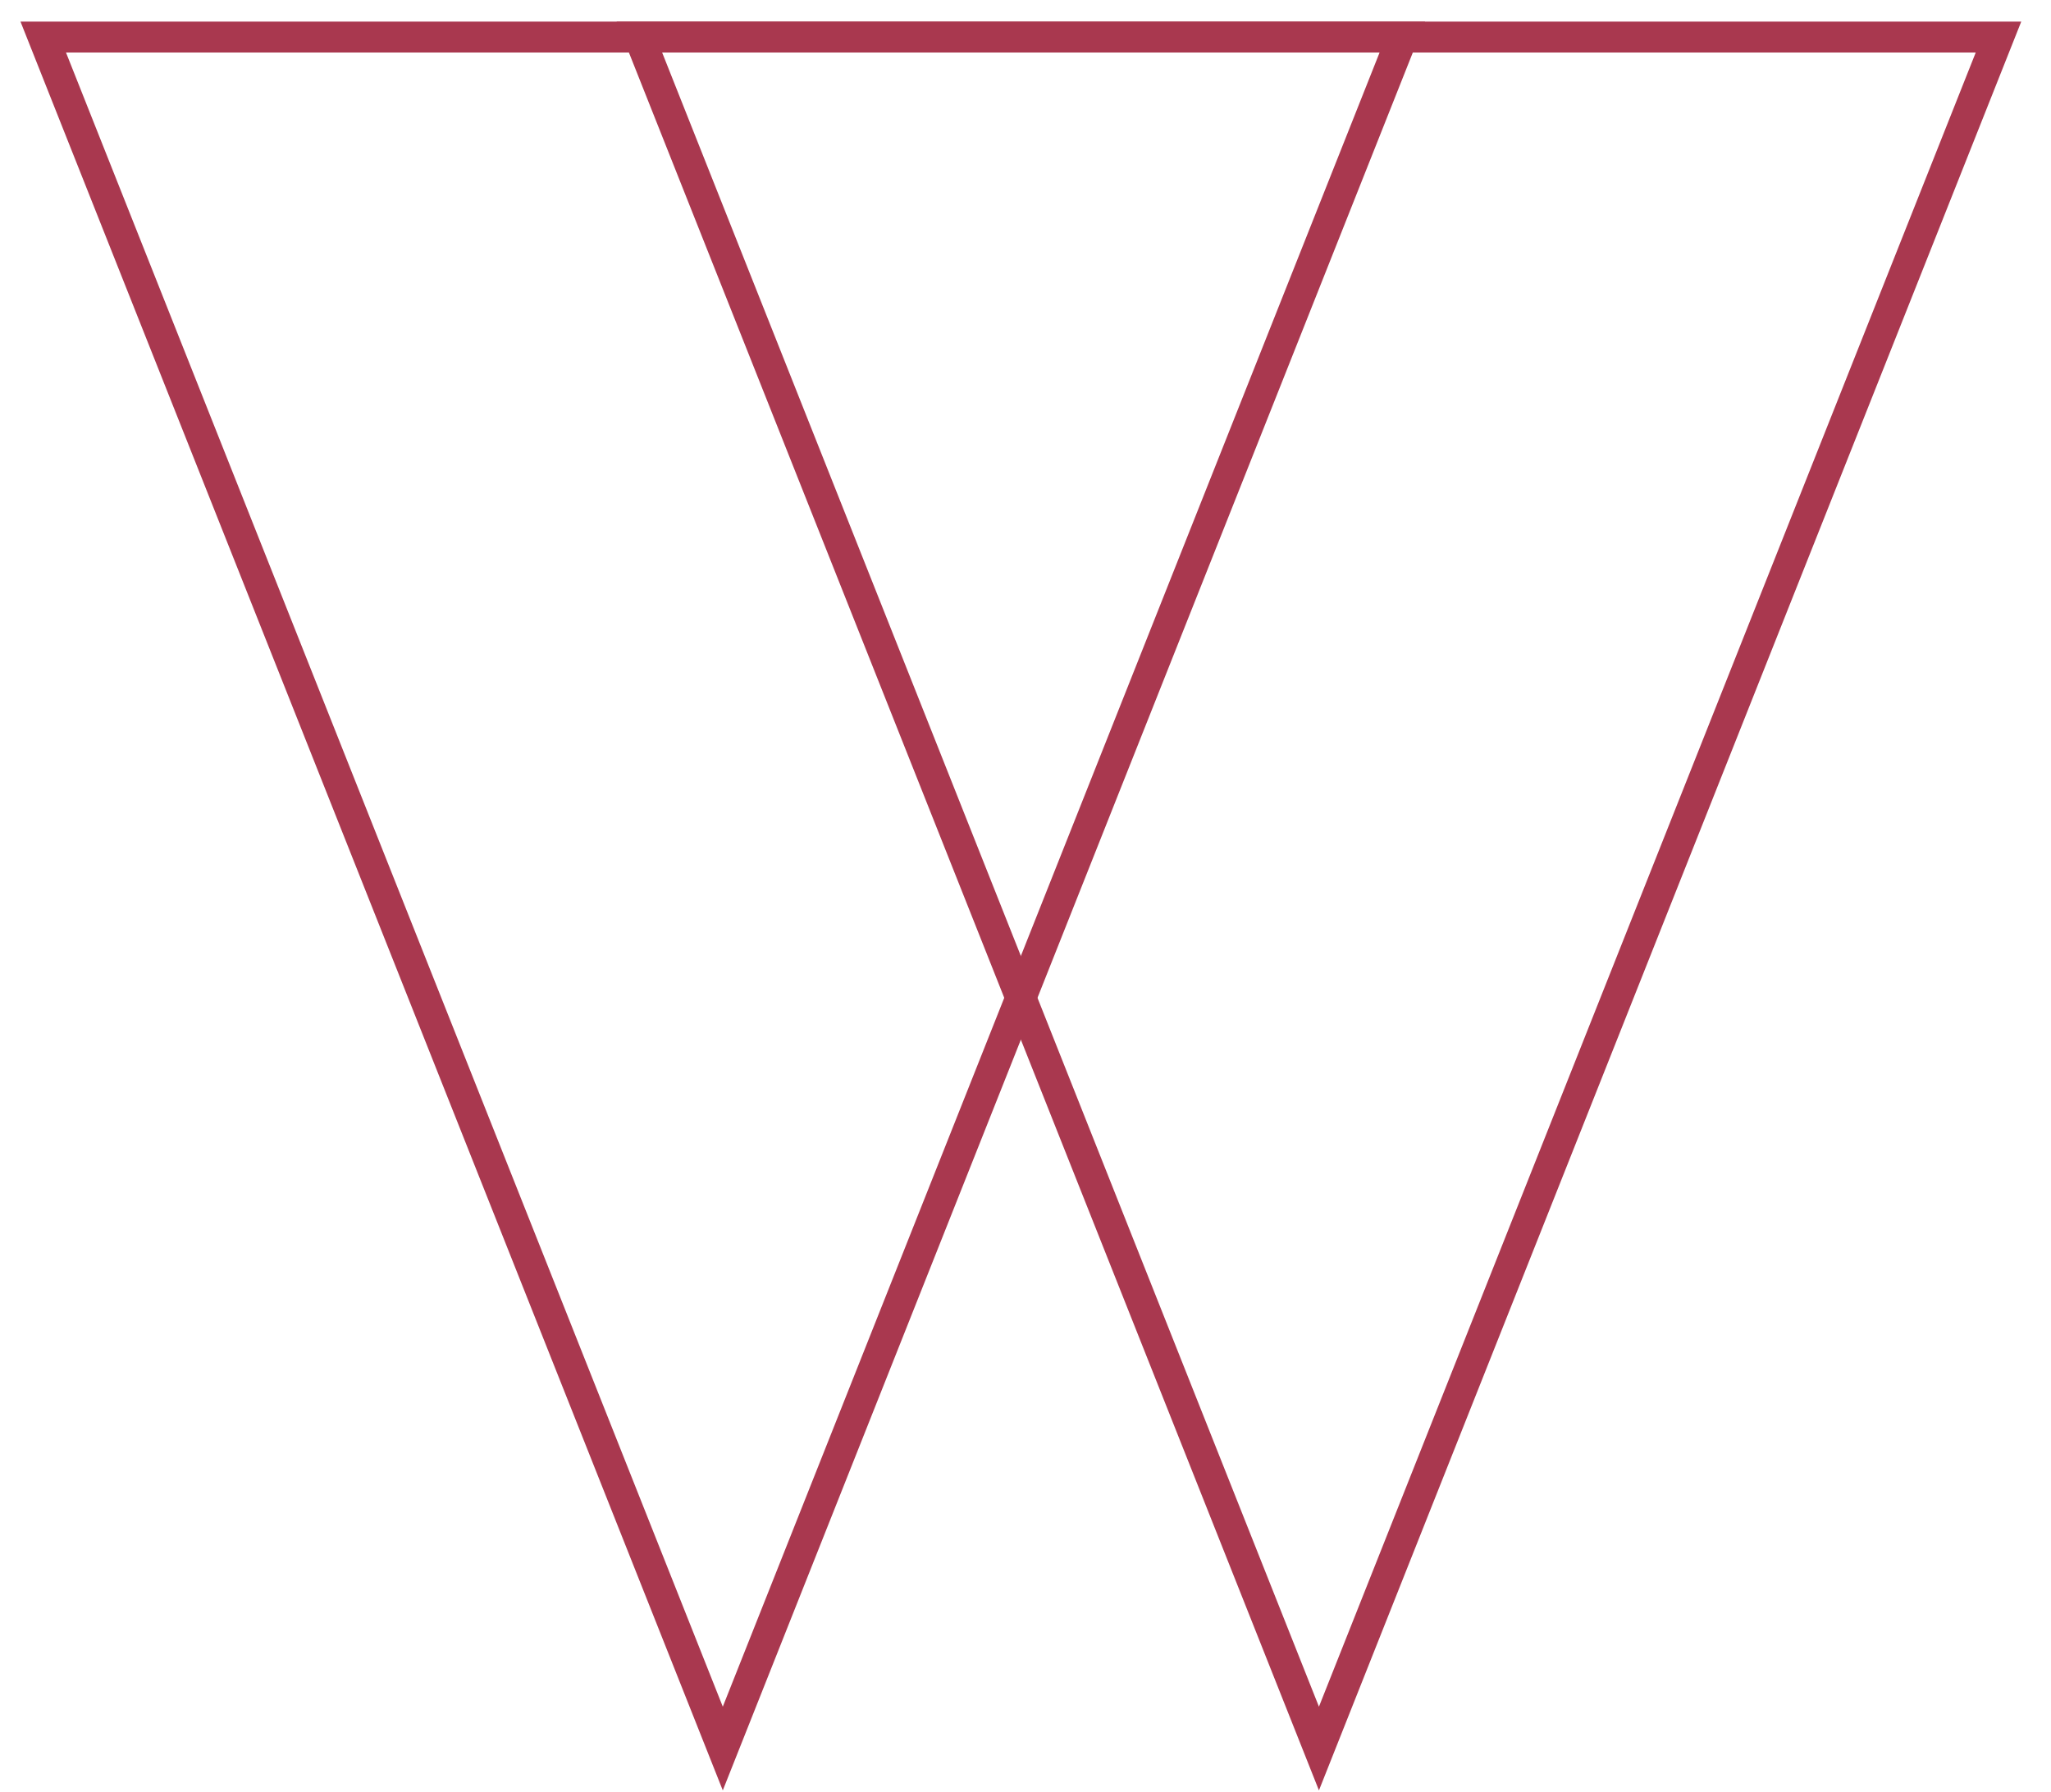
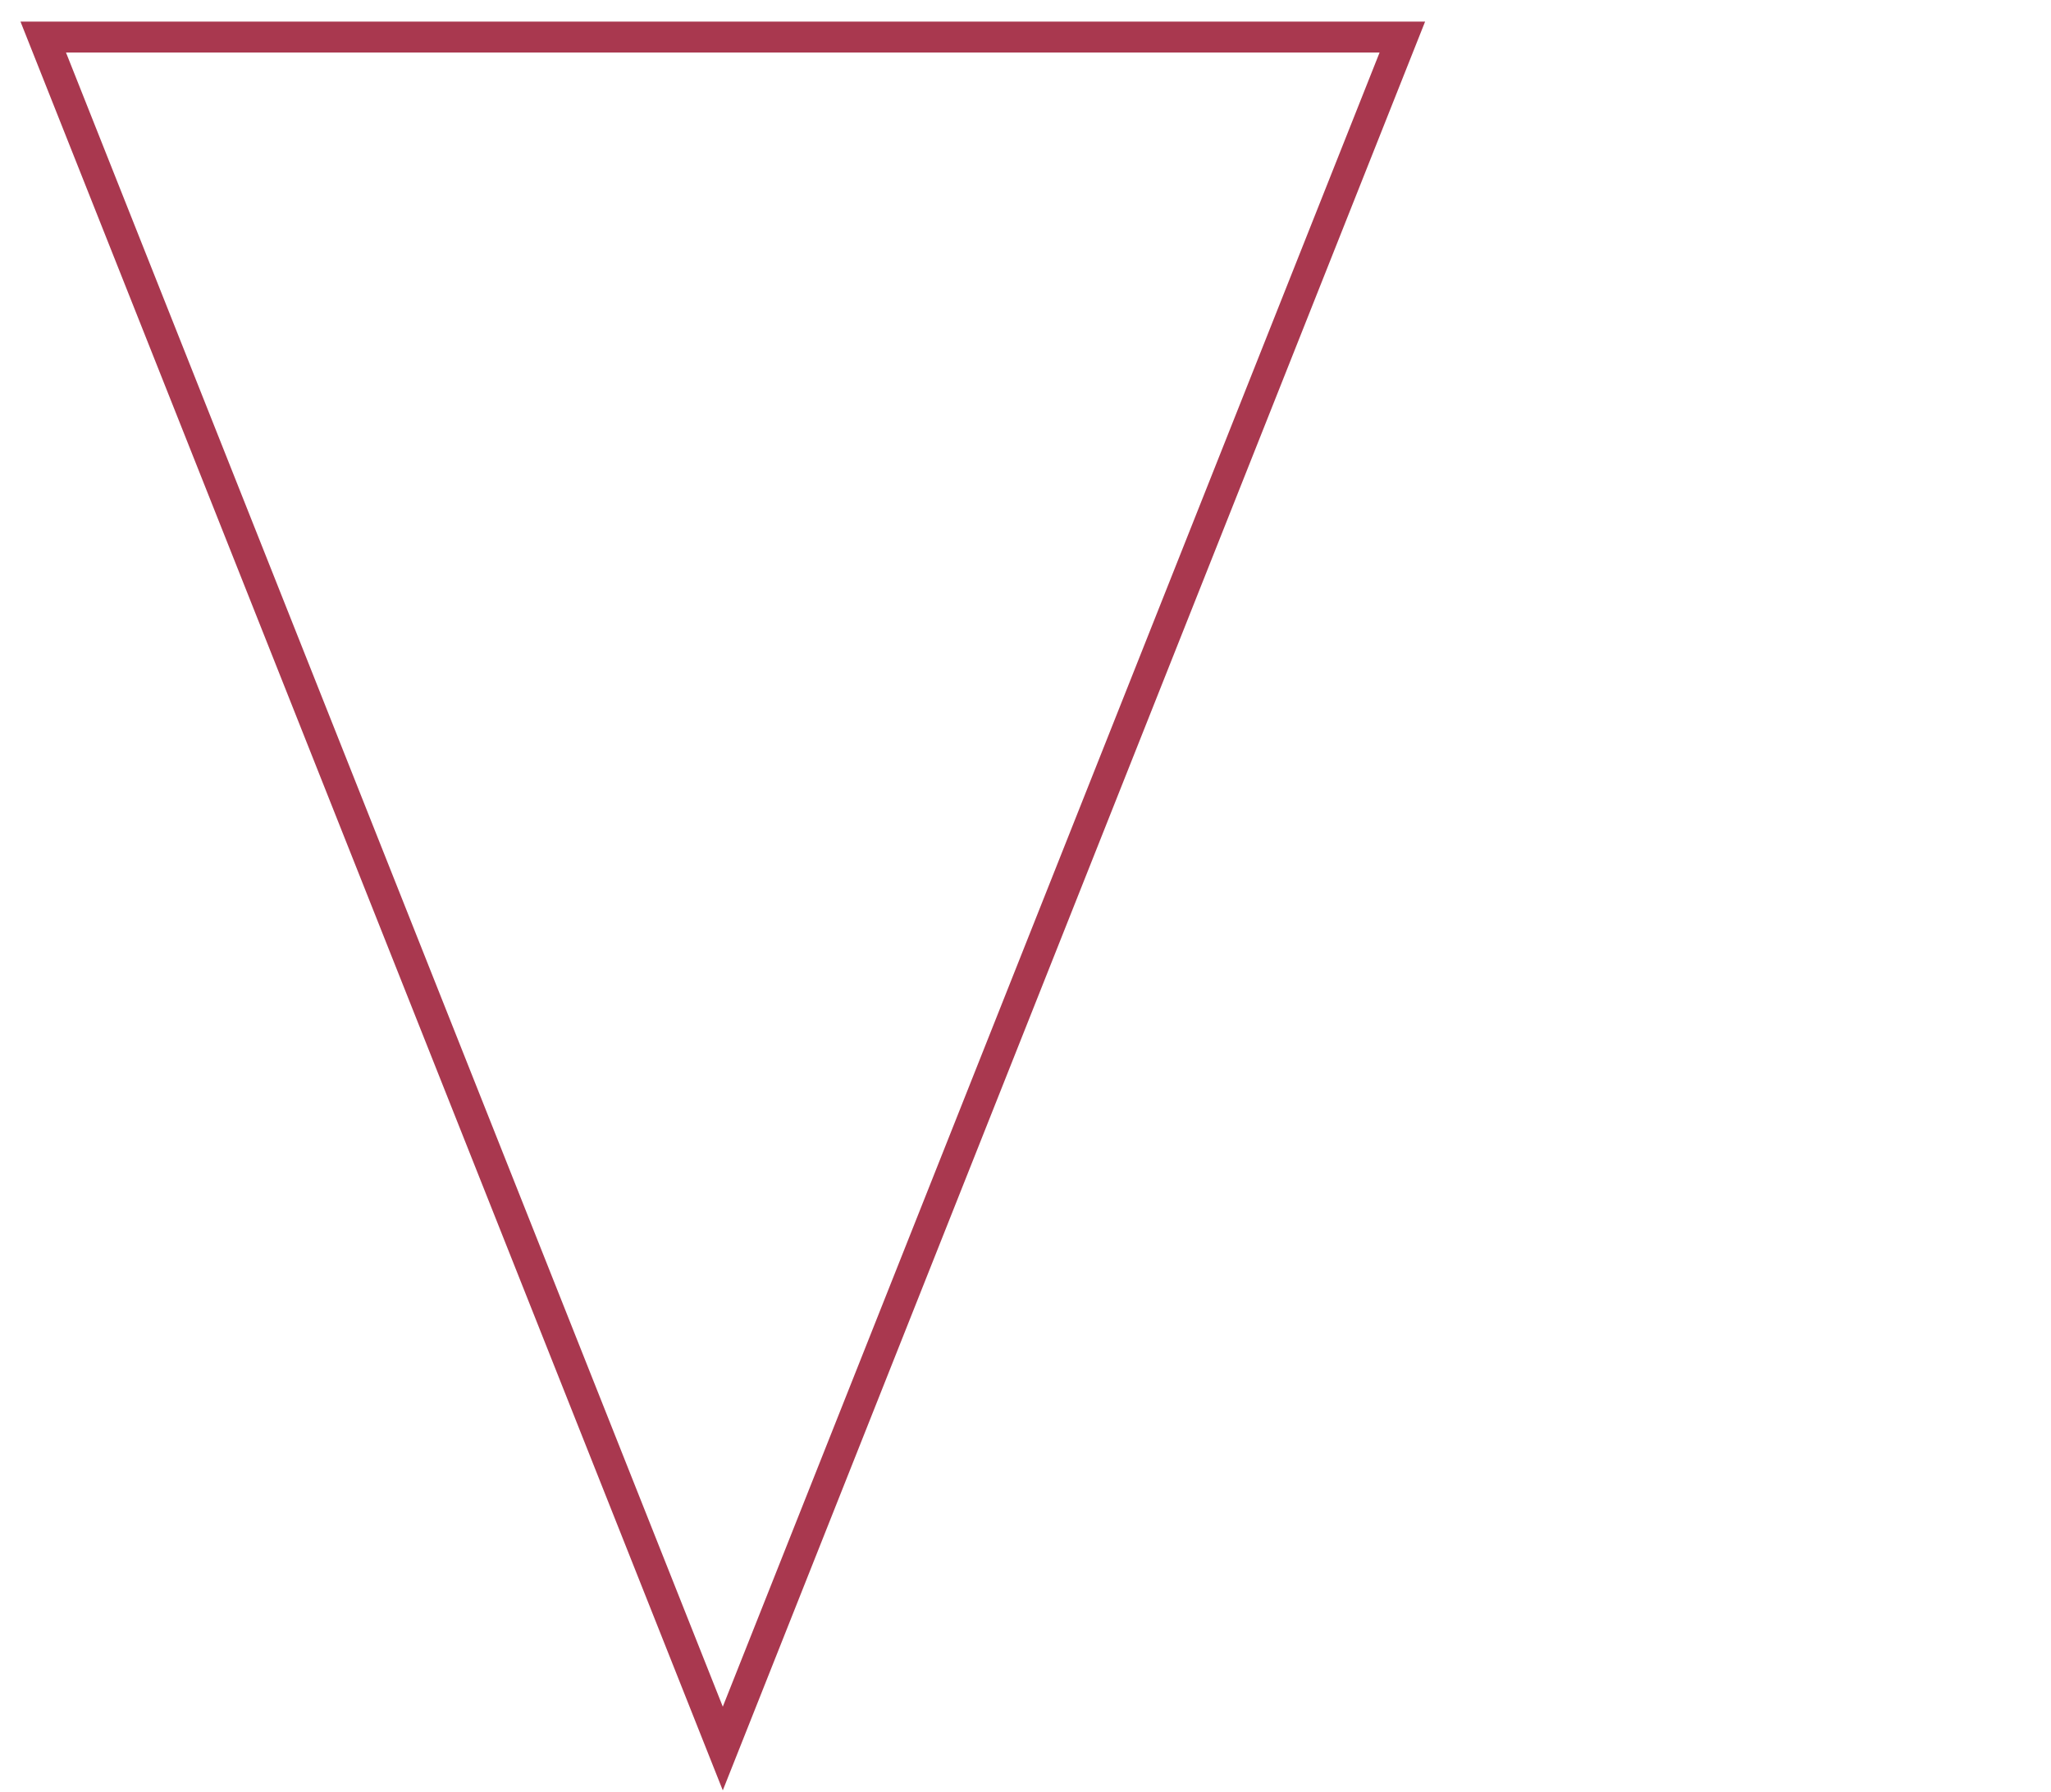
<svg xmlns="http://www.w3.org/2000/svg" version="1.1" id="Layer_1" x="0px" y="0px" viewBox="0 0 66.4 58" style="enable-background:new 0 0 66.4 58;" xml:space="preserve">
  <style type="text/css">
	.st0{fill:none;stroke:#A9384F;stroke-miterlimit:10;}
</style>
  <g>
    <polygon class="st0" points="23.4,56.6 45.4,1.2 1.4,1.2  " />
-     <polygon class="st0" points="42.7,56.6 64.7,1.2 20.7,1.2  " />
  </g>
</svg>